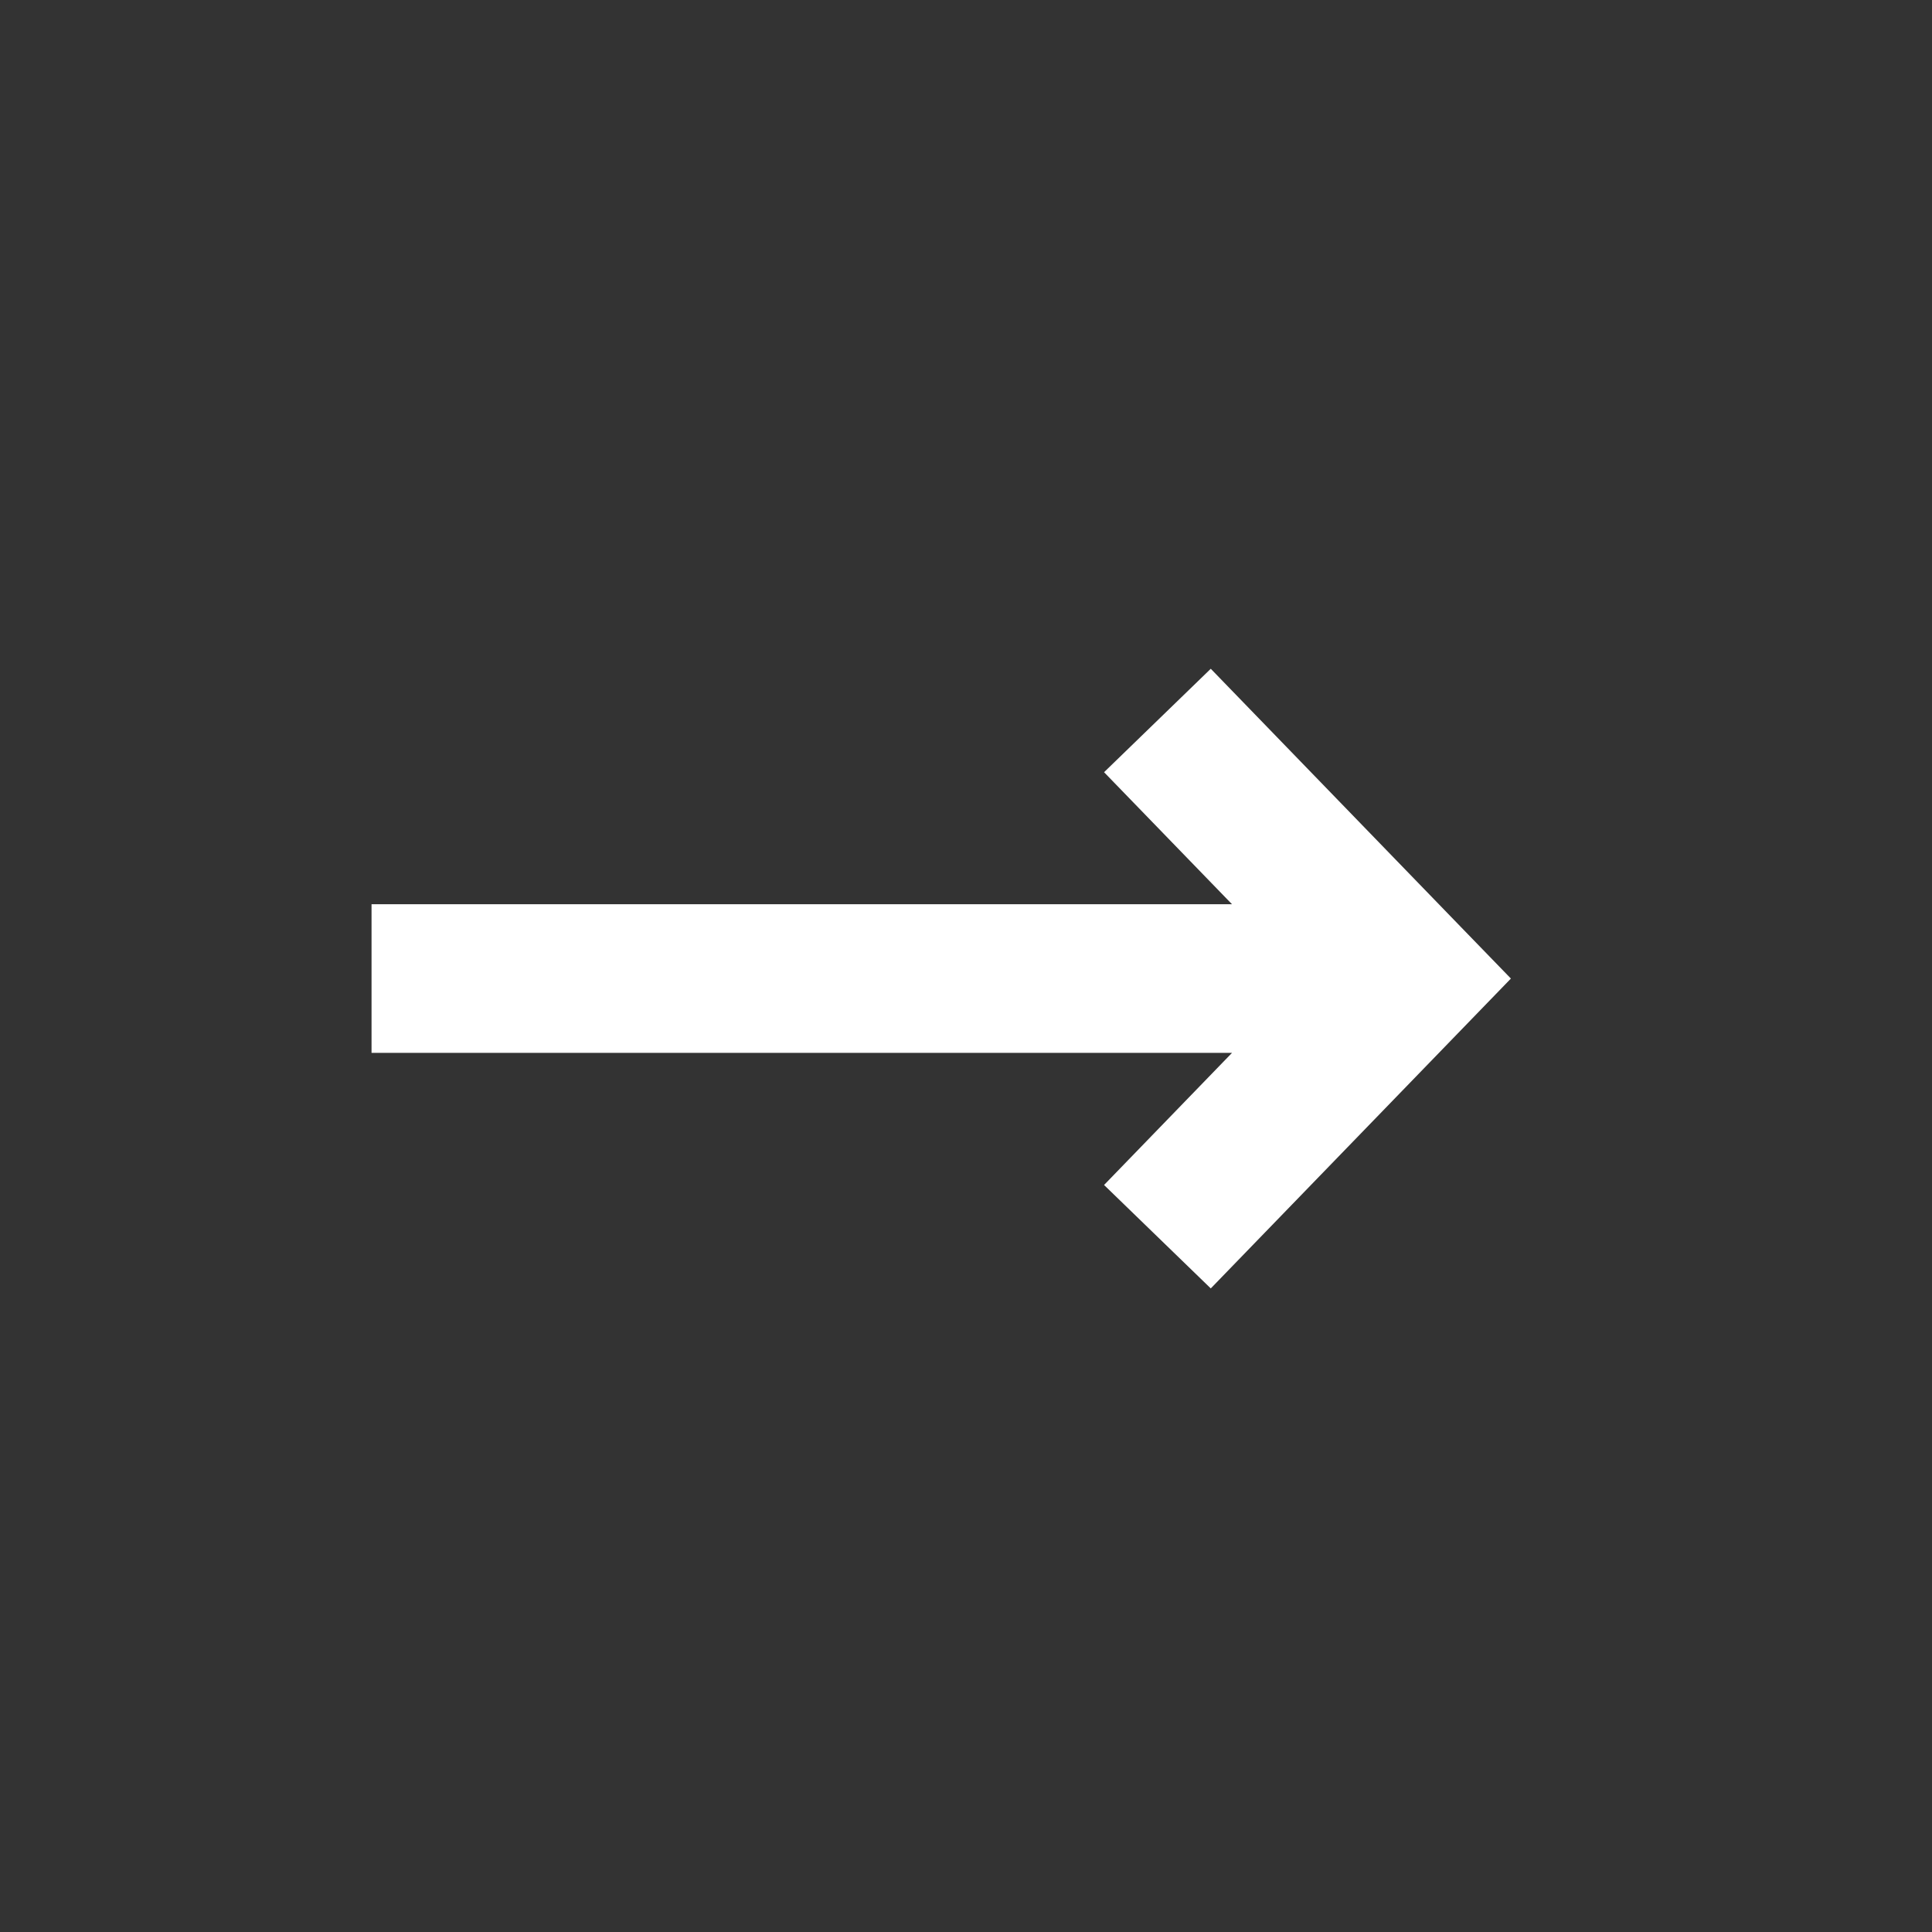
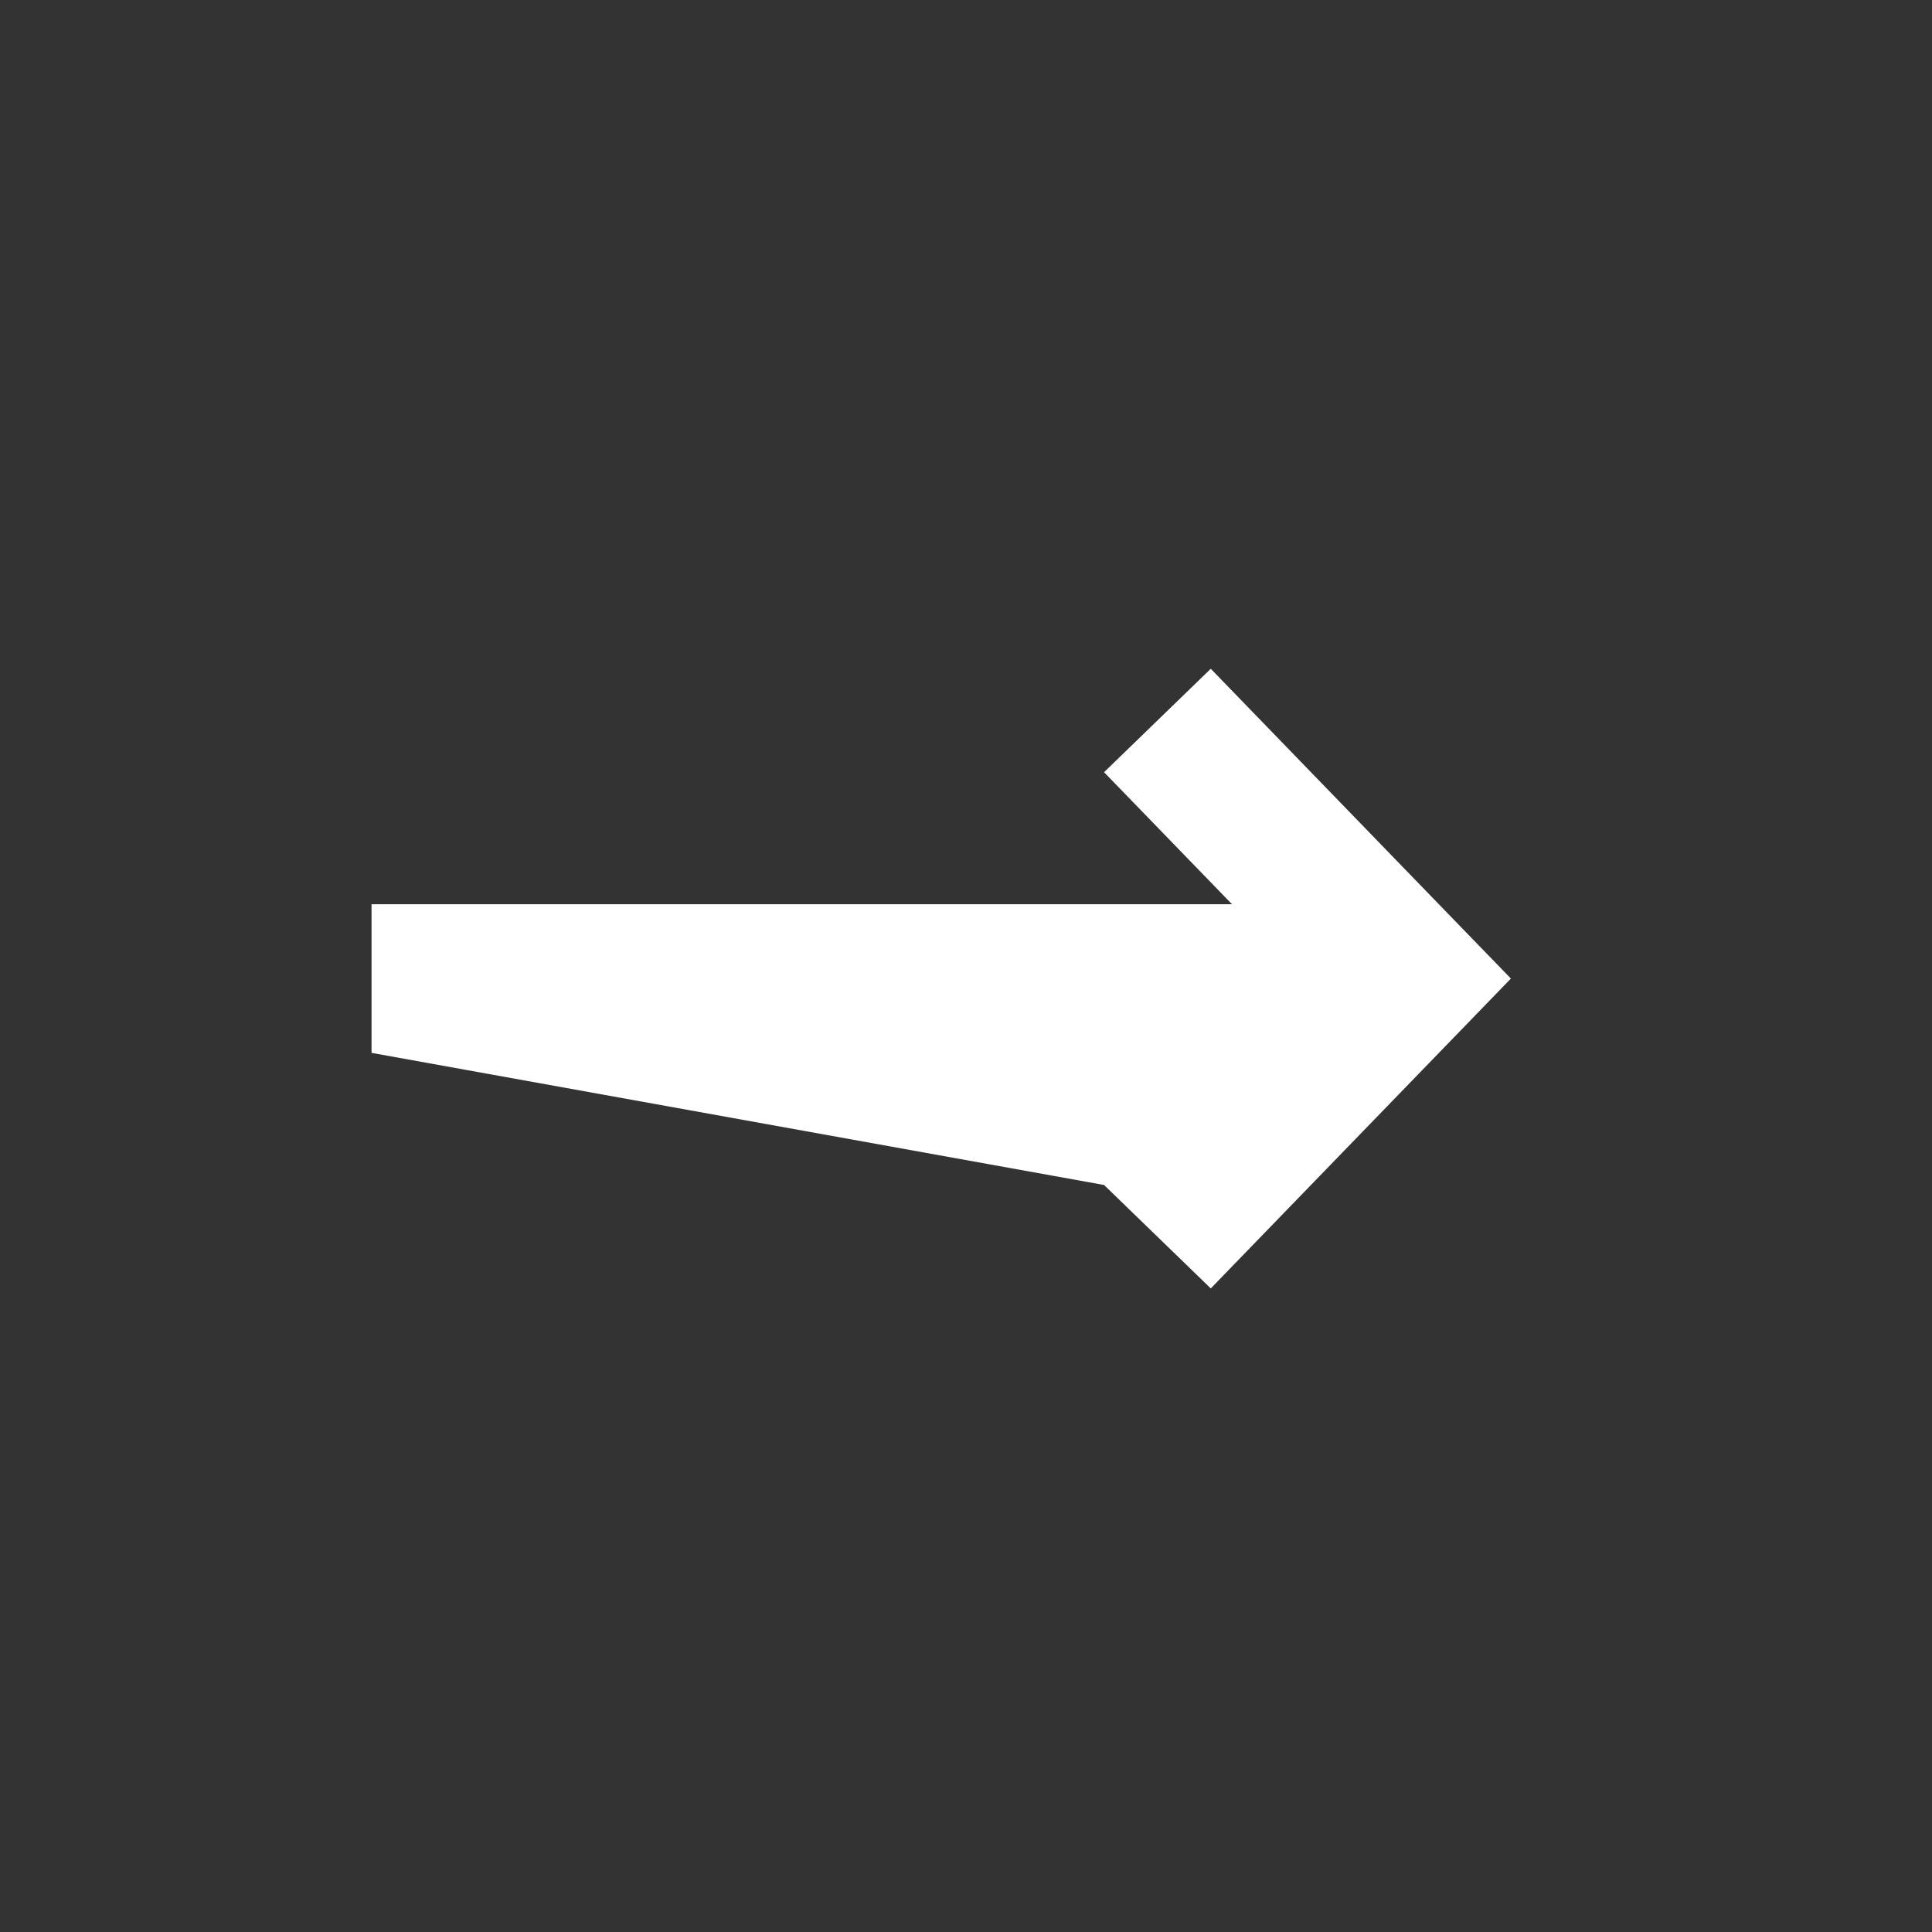
<svg xmlns="http://www.w3.org/2000/svg" width="26" height="26" viewBox="0 0 26 26" fill="none">
  <rect x="0" y="0" width="26" height="26" fill="#333333" stroke="none" />
-   <path fill-rule="evenodd" clip-rule="evenodd" d="M16.294 17.339L19.659 13.865L20.333 13.169L19.659 12.474L16.294 9L14.858 10.392L16.58 12.169H5V14.169H16.58L14.858 15.947L16.294 17.339Z" fill="white" />
+   <path fill-rule="evenodd" clip-rule="evenodd" d="M16.294 17.339L19.659 13.865L20.333 13.169L19.659 12.474L16.294 9L14.858 10.392L16.58 12.169H5V14.169L14.858 15.947L16.294 17.339Z" fill="white" />
</svg>